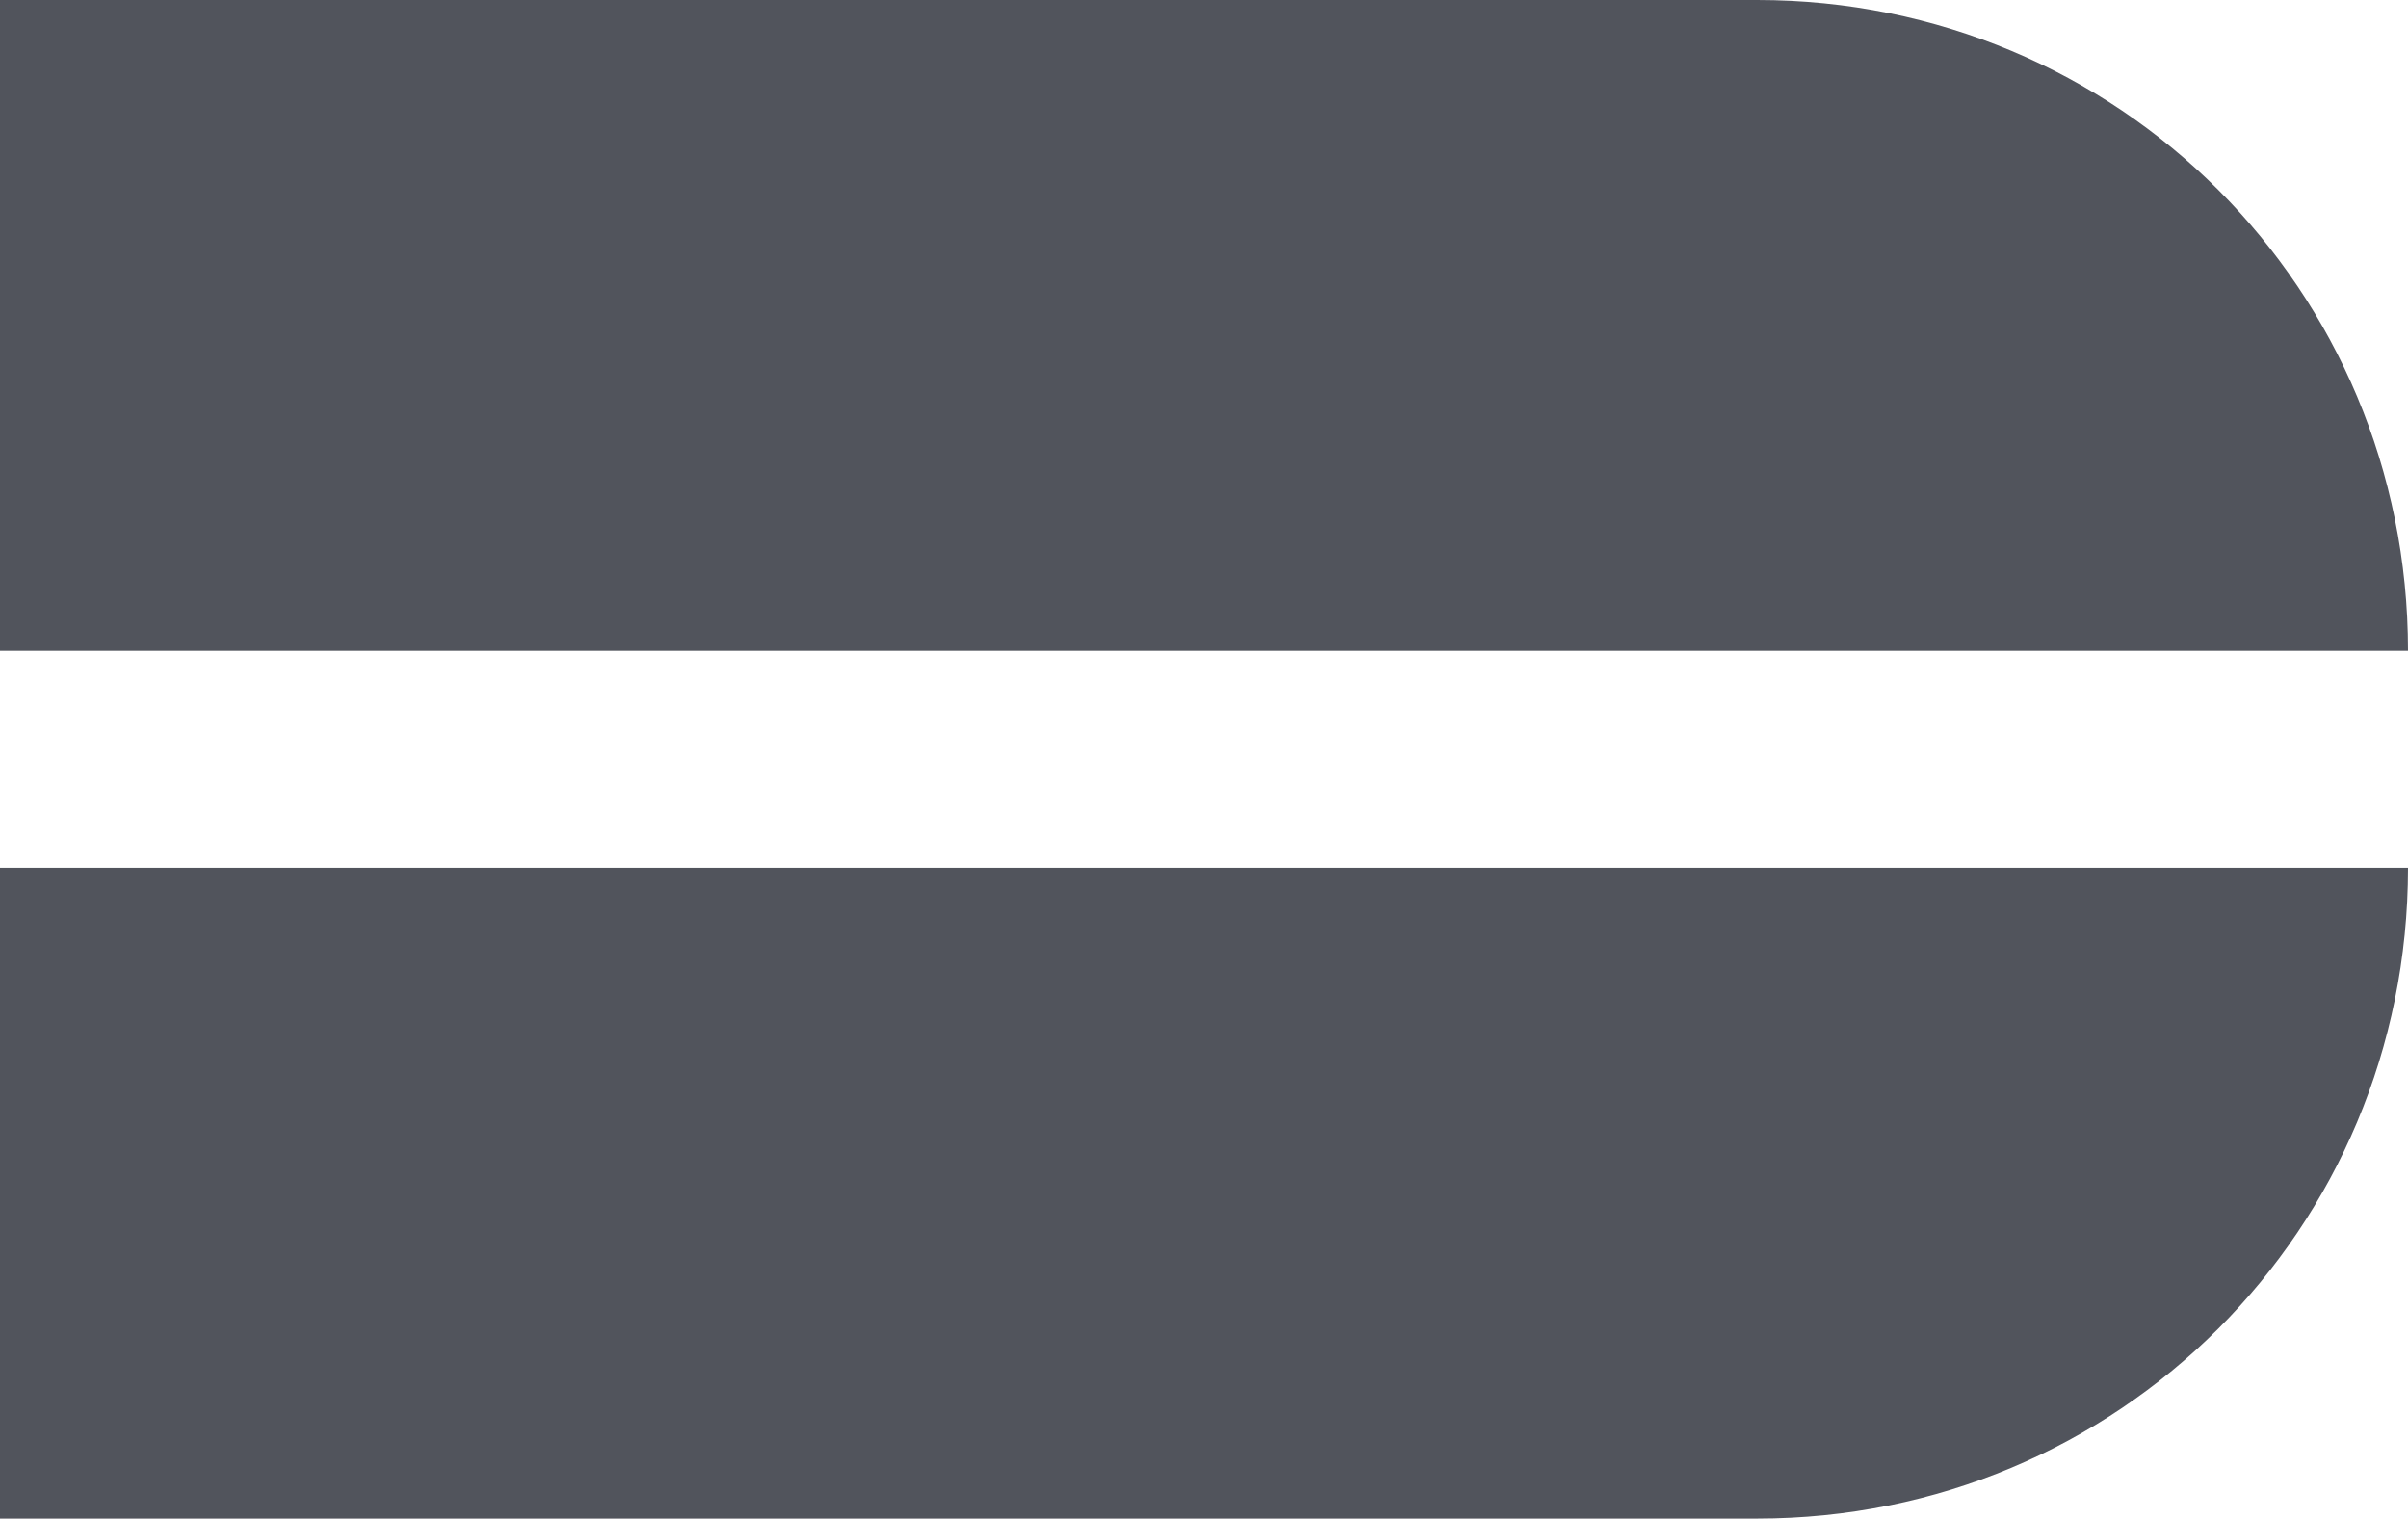
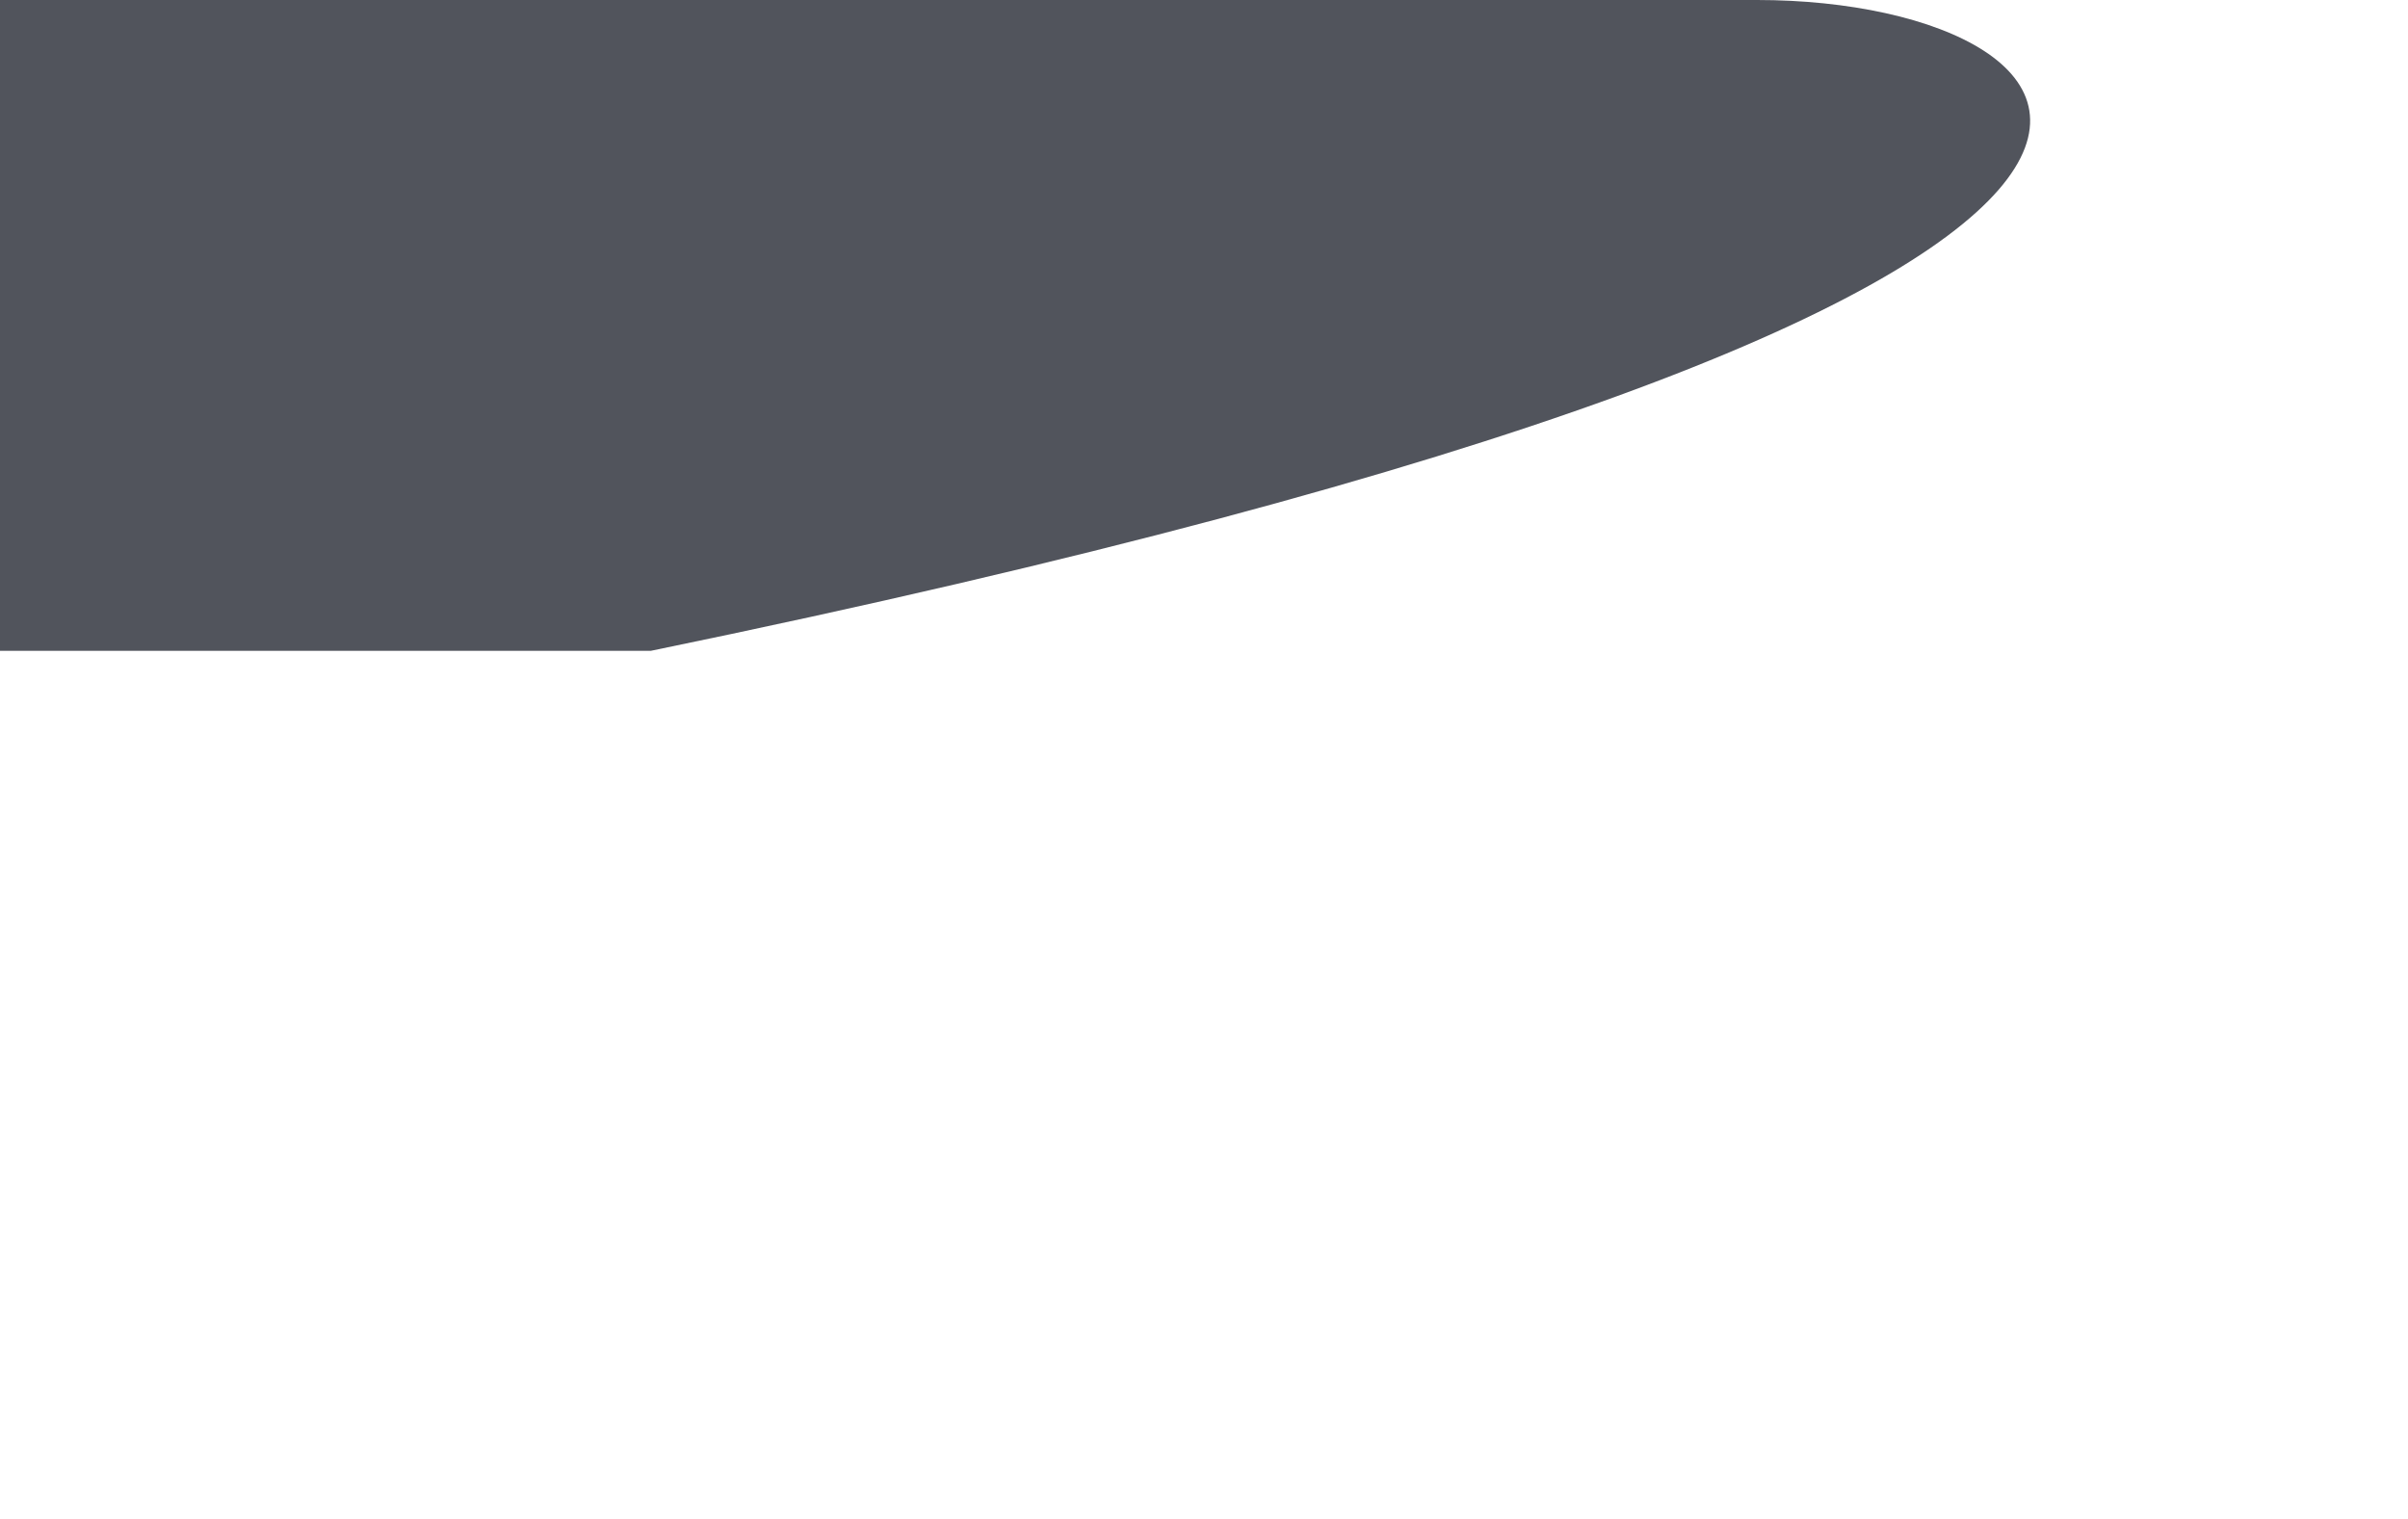
<svg xmlns="http://www.w3.org/2000/svg" version="1.1" id="Calque_1" x="0px" y="0px" viewBox="0 0 33.3 21" style="enable-background:new 0 0 33.3 21;" xml:space="preserve">
  <style type="text/css">
	.st0{fill:#51545C;}
</style>
-   <path class="st0" d="M24.3,0H0v9h24.3h9C33.3,4,29.3,0,24.3,0z" />
-   <path class="st0" d="M24.3,12H0v9h24.3c5,0,9-4,9-9H24.3z" />
+   <path class="st0" d="M24.3,0H0v9h9C33.3,4,29.3,0,24.3,0z" />
</svg>